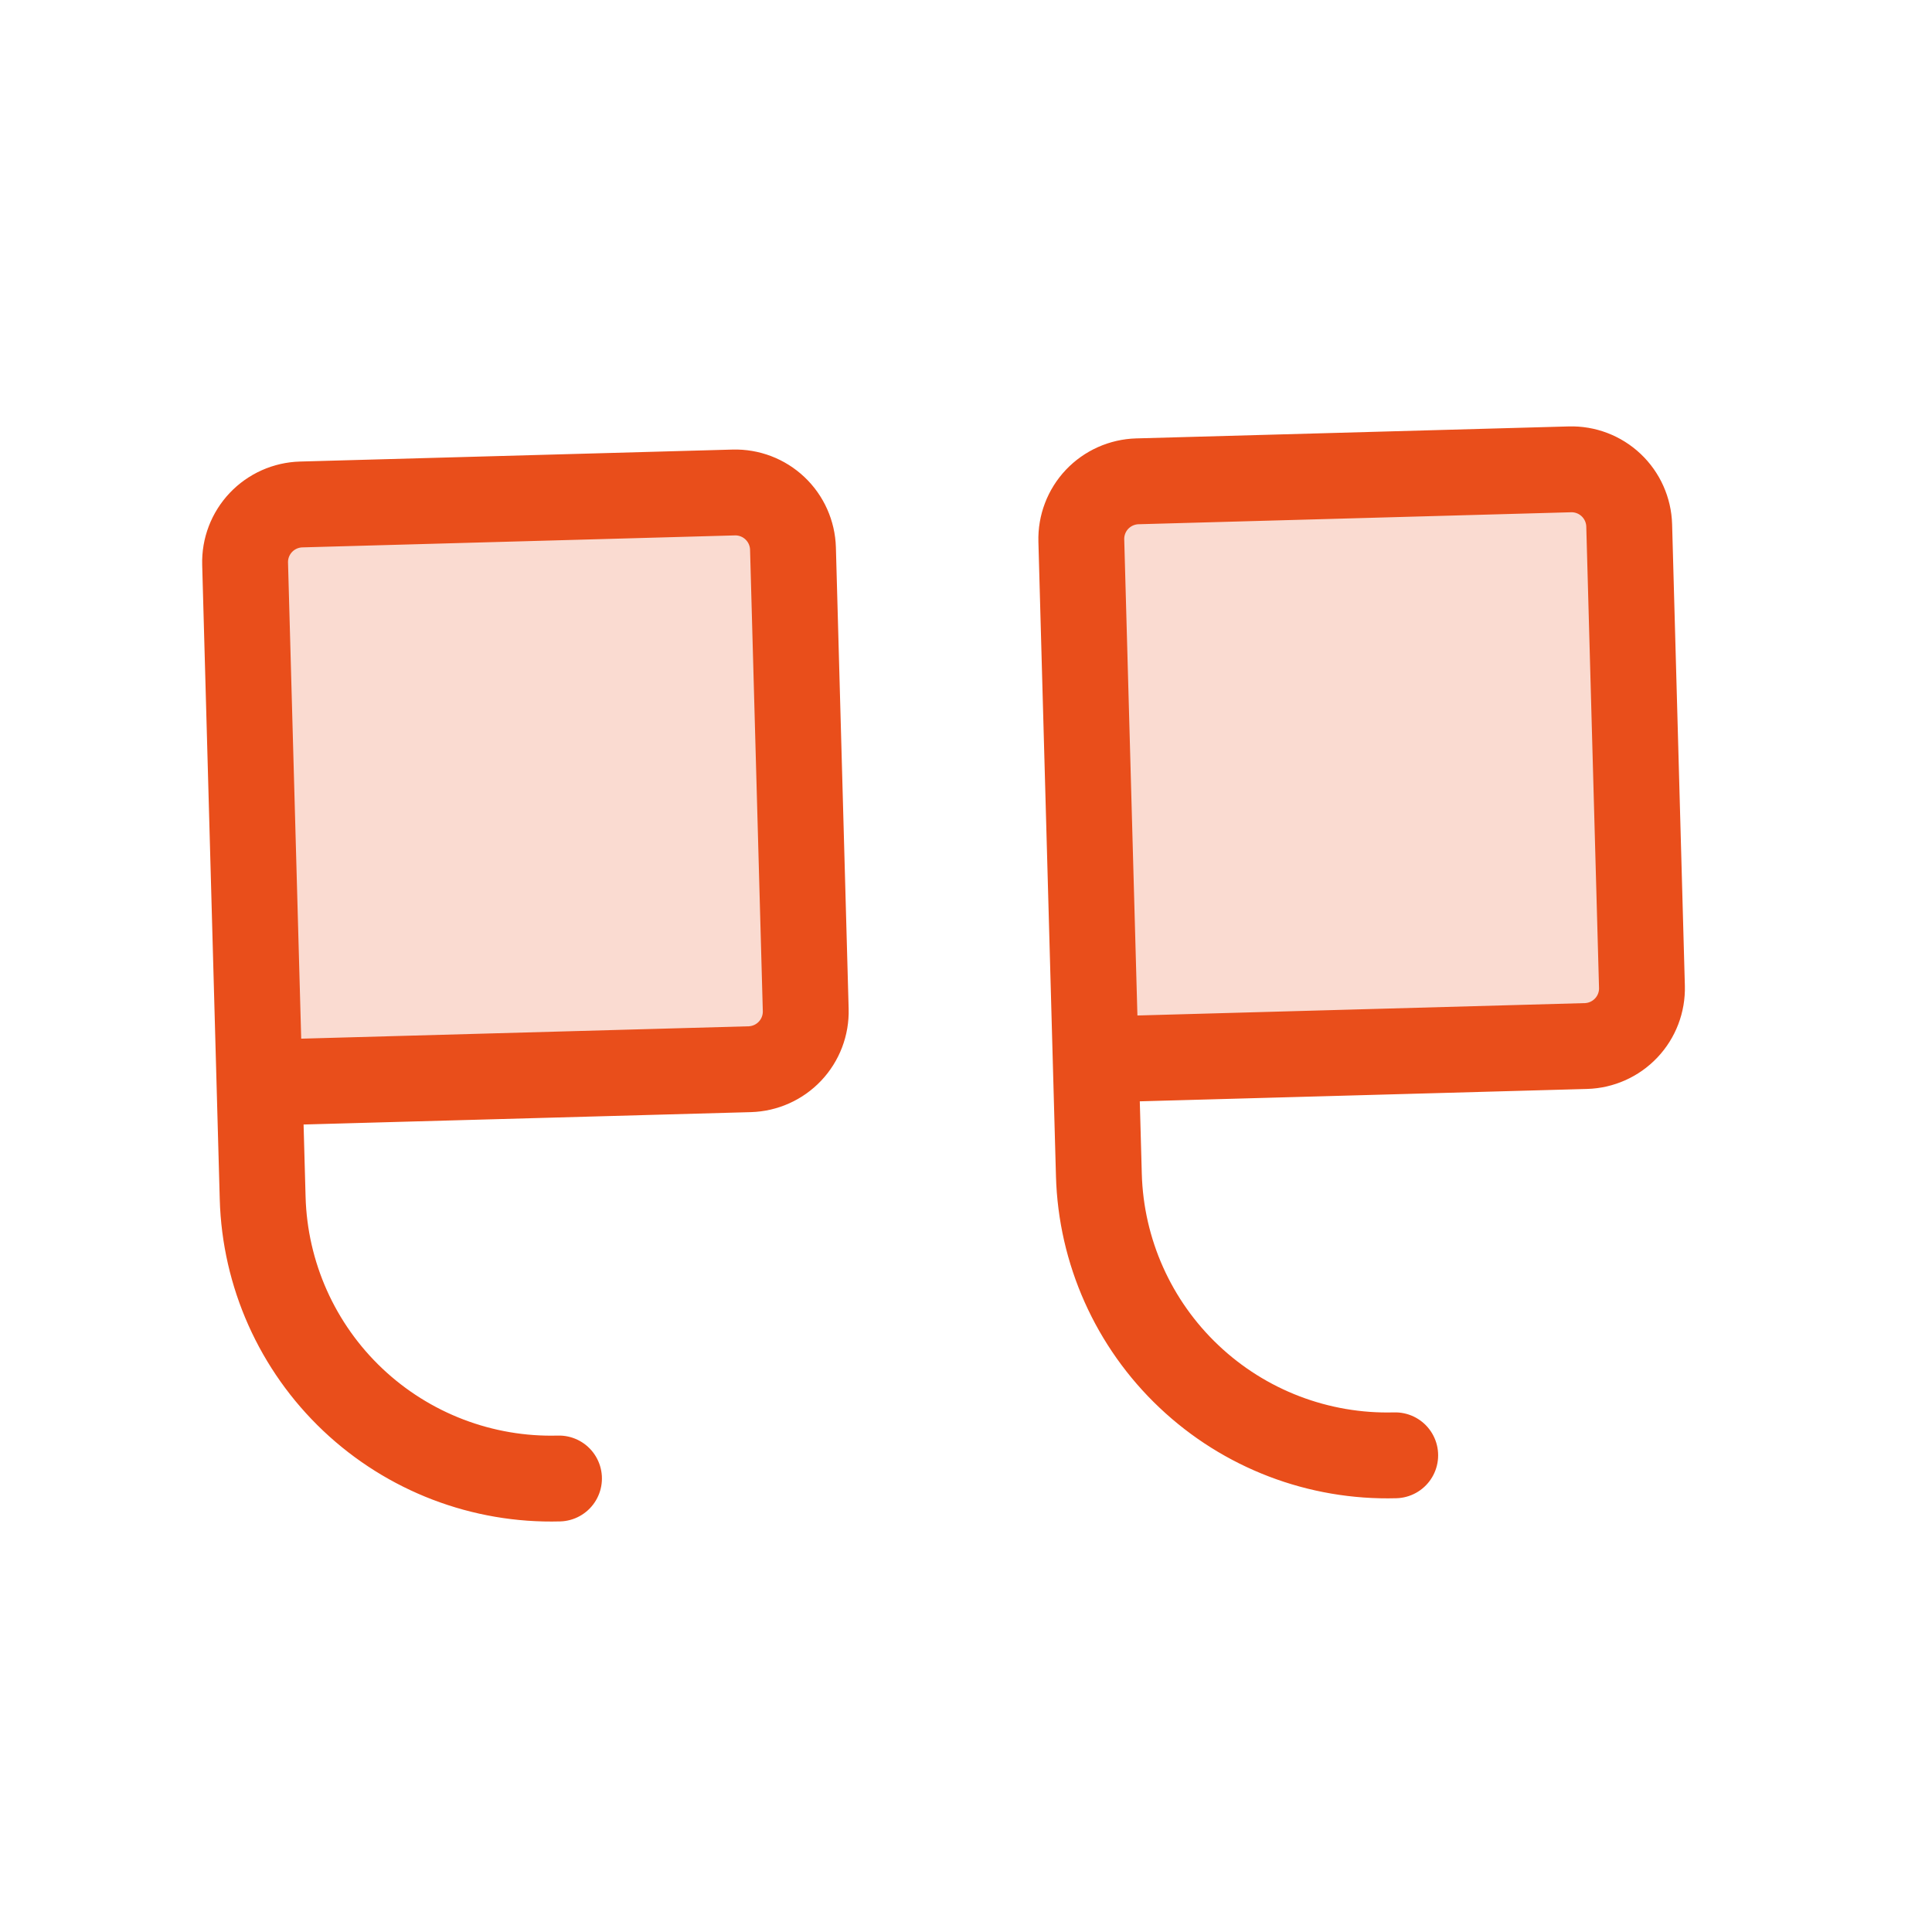
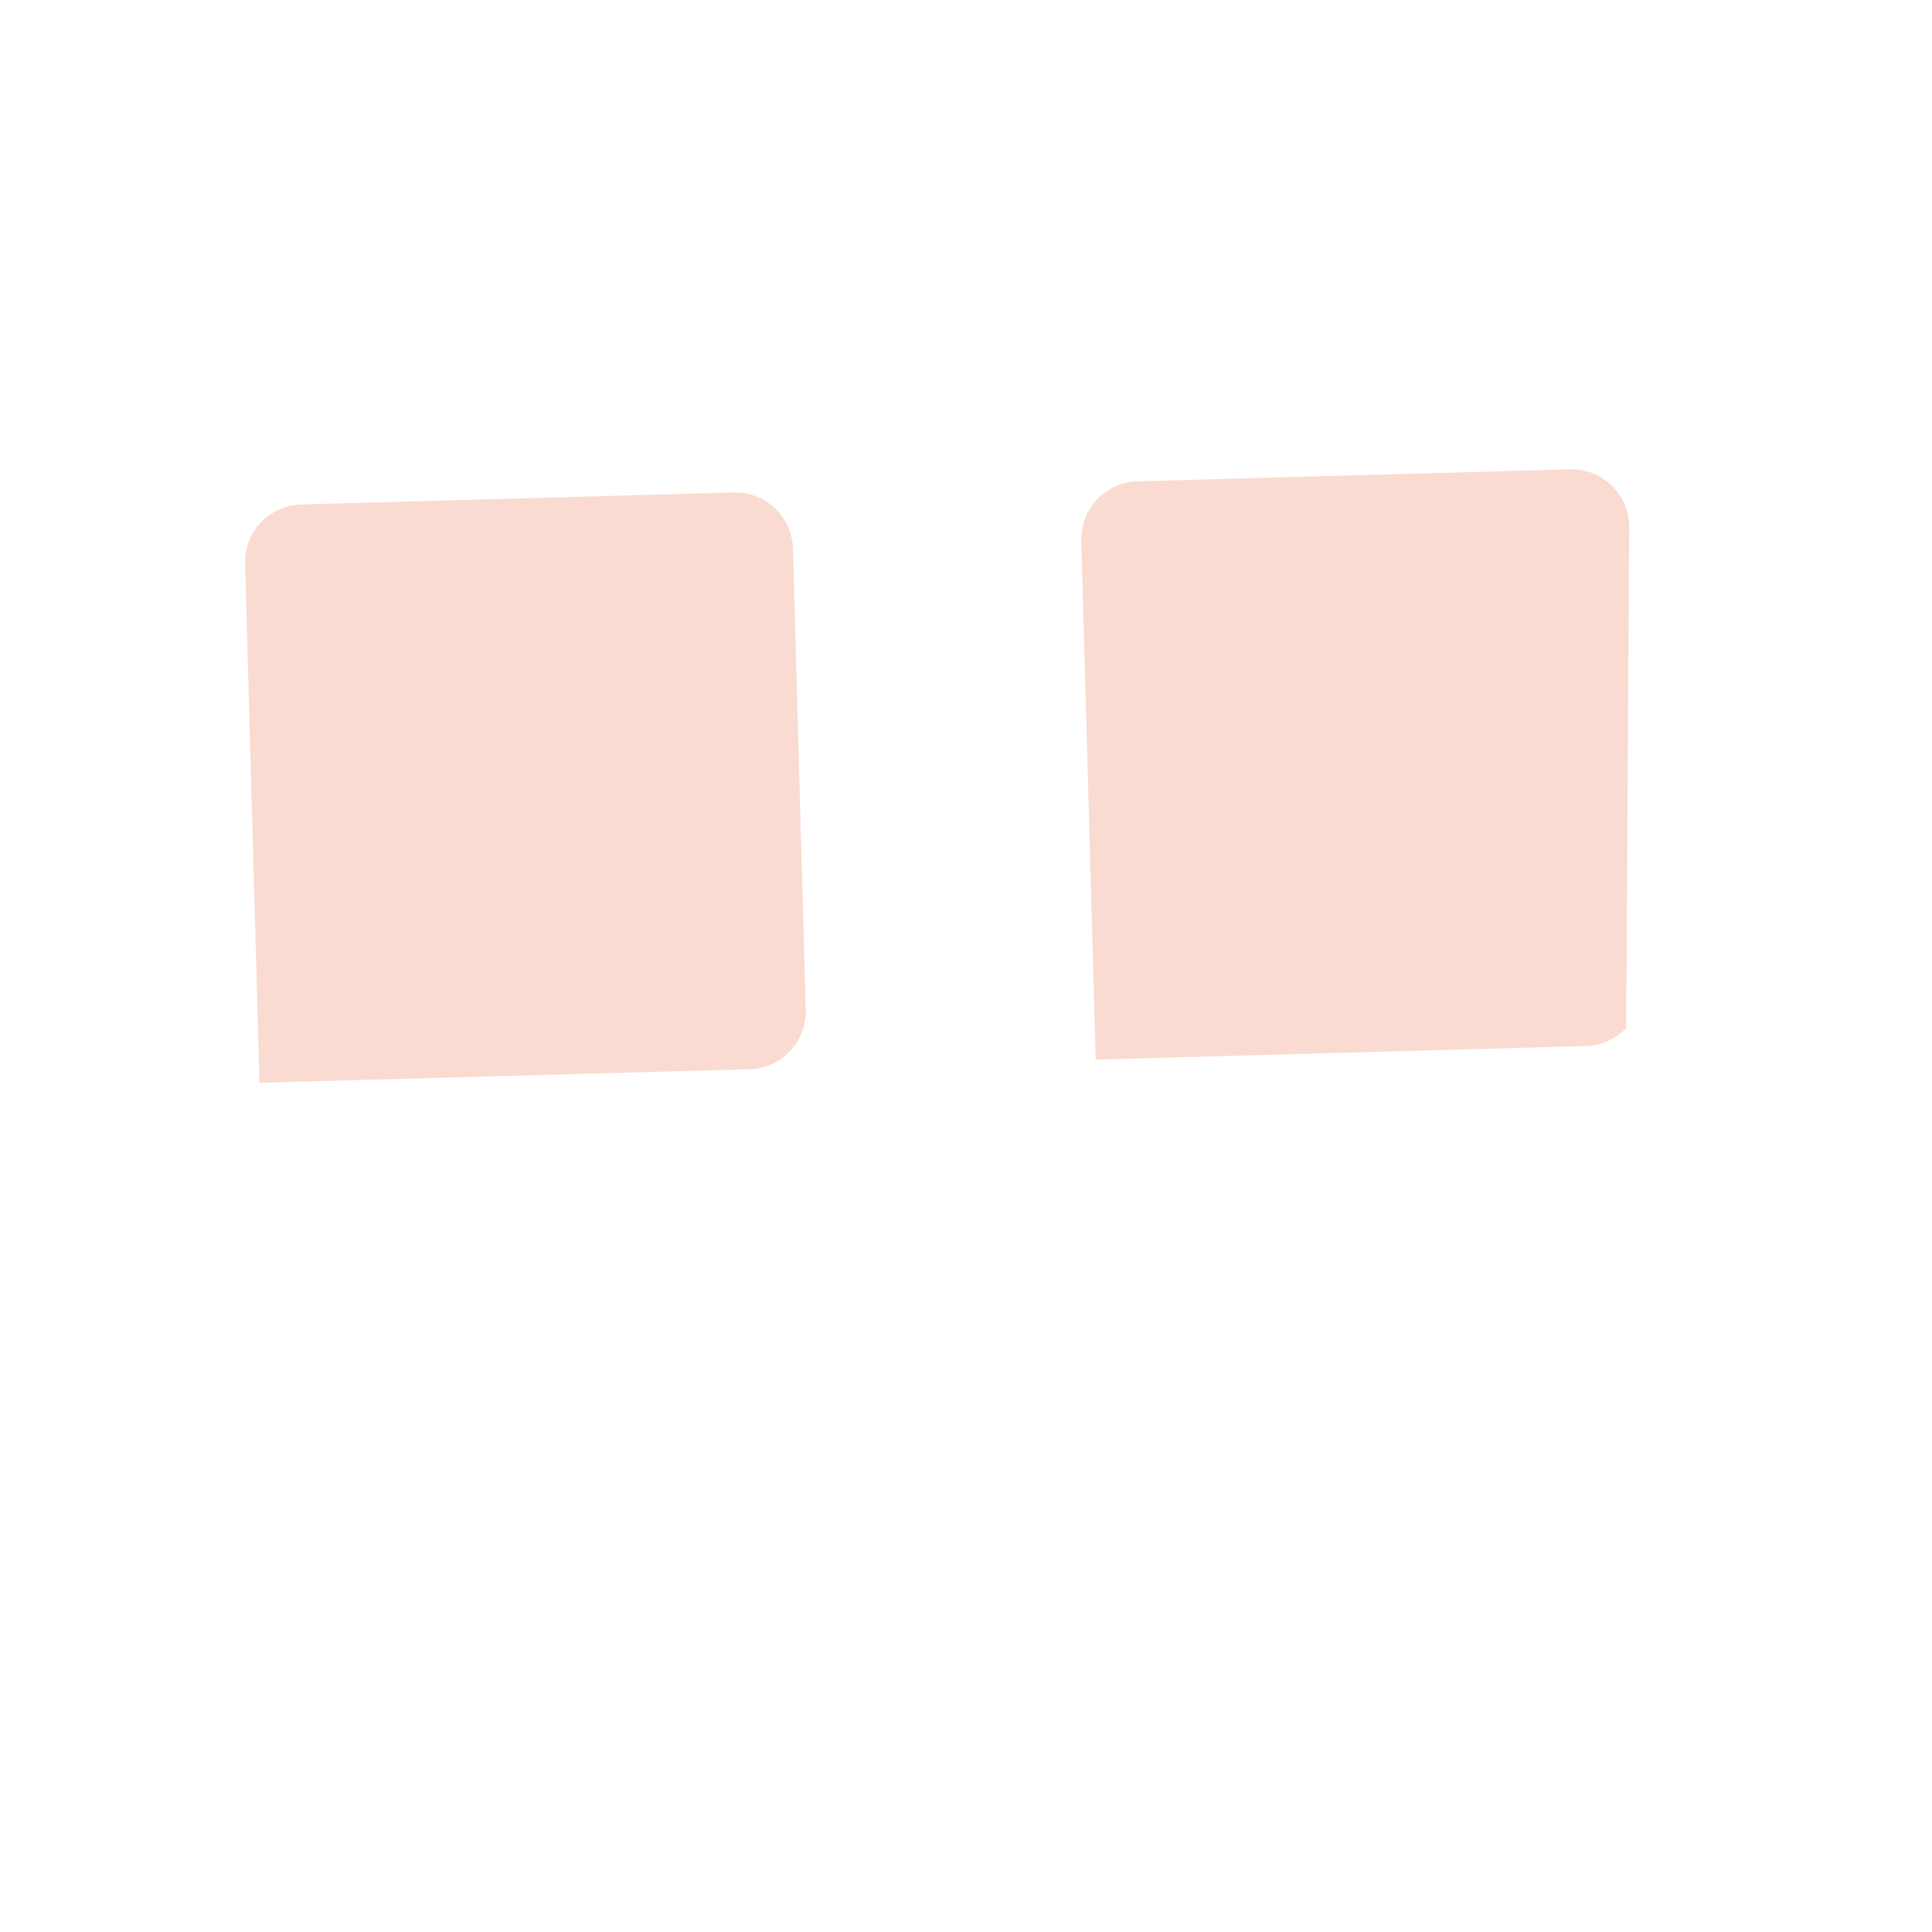
<svg xmlns="http://www.w3.org/2000/svg" width="45" height="45" viewBox="0 0 45 45" fill="none">
-   <path opacity="0.2" d="M25.521 24.68L36.938 24.364C37.294 24.354 37.632 24.203 37.877 23.944C38.122 23.686 38.254 23.34 38.244 22.984L37.947 12.238C37.937 11.882 37.786 11.544 37.527 11.299C37.268 11.054 36.922 10.922 36.566 10.932L26.492 11.211C26.136 11.221 25.798 11.372 25.553 11.63C25.308 11.889 25.176 12.235 25.186 12.591L25.521 24.68ZM6.044 25.22L17.461 24.904C17.817 24.894 18.155 24.743 18.4 24.484C18.645 24.225 18.777 23.879 18.767 23.523L18.47 12.777C18.46 12.421 18.309 12.083 18.05 11.838C17.791 11.593 17.445 11.461 17.089 11.471L7.015 11.75C6.659 11.76 6.321 11.911 6.076 12.17C5.831 12.429 5.699 12.774 5.709 13.131L6.044 25.22Z" fill="#E94E1B" />
-   <path d="M25.521 24.68L36.938 24.364C37.294 24.354 37.632 24.203 37.877 23.944C38.122 23.686 38.254 23.34 38.244 22.984L37.947 12.238C37.937 11.882 37.786 11.544 37.527 11.299C37.268 11.054 36.922 10.922 36.566 10.932L26.492 11.211C26.136 11.221 25.798 11.372 25.553 11.63C25.308 11.889 25.176 12.235 25.186 12.591L25.595 27.367C25.644 29.148 26.399 30.837 27.694 32.061C28.988 33.286 30.716 33.946 32.497 33.897M6.044 25.22L17.461 24.904C17.817 24.894 18.155 24.743 18.4 24.484C18.645 24.225 18.777 23.879 18.767 23.523L18.47 12.777C18.46 12.421 18.309 12.083 18.05 11.838C17.791 11.593 17.445 11.461 17.089 11.471L7.015 11.75C6.659 11.76 6.321 11.911 6.076 12.17C5.831 12.429 5.699 12.774 5.709 13.131L6.118 27.906C6.168 29.688 6.922 31.376 8.217 32.601C9.511 33.825 11.239 34.486 13.02 34.437" stroke="#E94E1B" stroke-width="2" stroke-linecap="round" stroke-linejoin="round" />
+   <path opacity="0.2" d="M25.521 24.68L36.938 24.364C37.294 24.354 37.632 24.203 37.877 23.944L37.947 12.238C37.937 11.882 37.786 11.544 37.527 11.299C37.268 11.054 36.922 10.922 36.566 10.932L26.492 11.211C26.136 11.221 25.798 11.372 25.553 11.63C25.308 11.889 25.176 12.235 25.186 12.591L25.521 24.68ZM6.044 25.22L17.461 24.904C17.817 24.894 18.155 24.743 18.4 24.484C18.645 24.225 18.777 23.879 18.767 23.523L18.47 12.777C18.46 12.421 18.309 12.083 18.05 11.838C17.791 11.593 17.445 11.461 17.089 11.471L7.015 11.75C6.659 11.76 6.321 11.911 6.076 12.17C5.831 12.429 5.699 12.774 5.709 13.131L6.044 25.22Z" fill="#E94E1B" />
</svg>